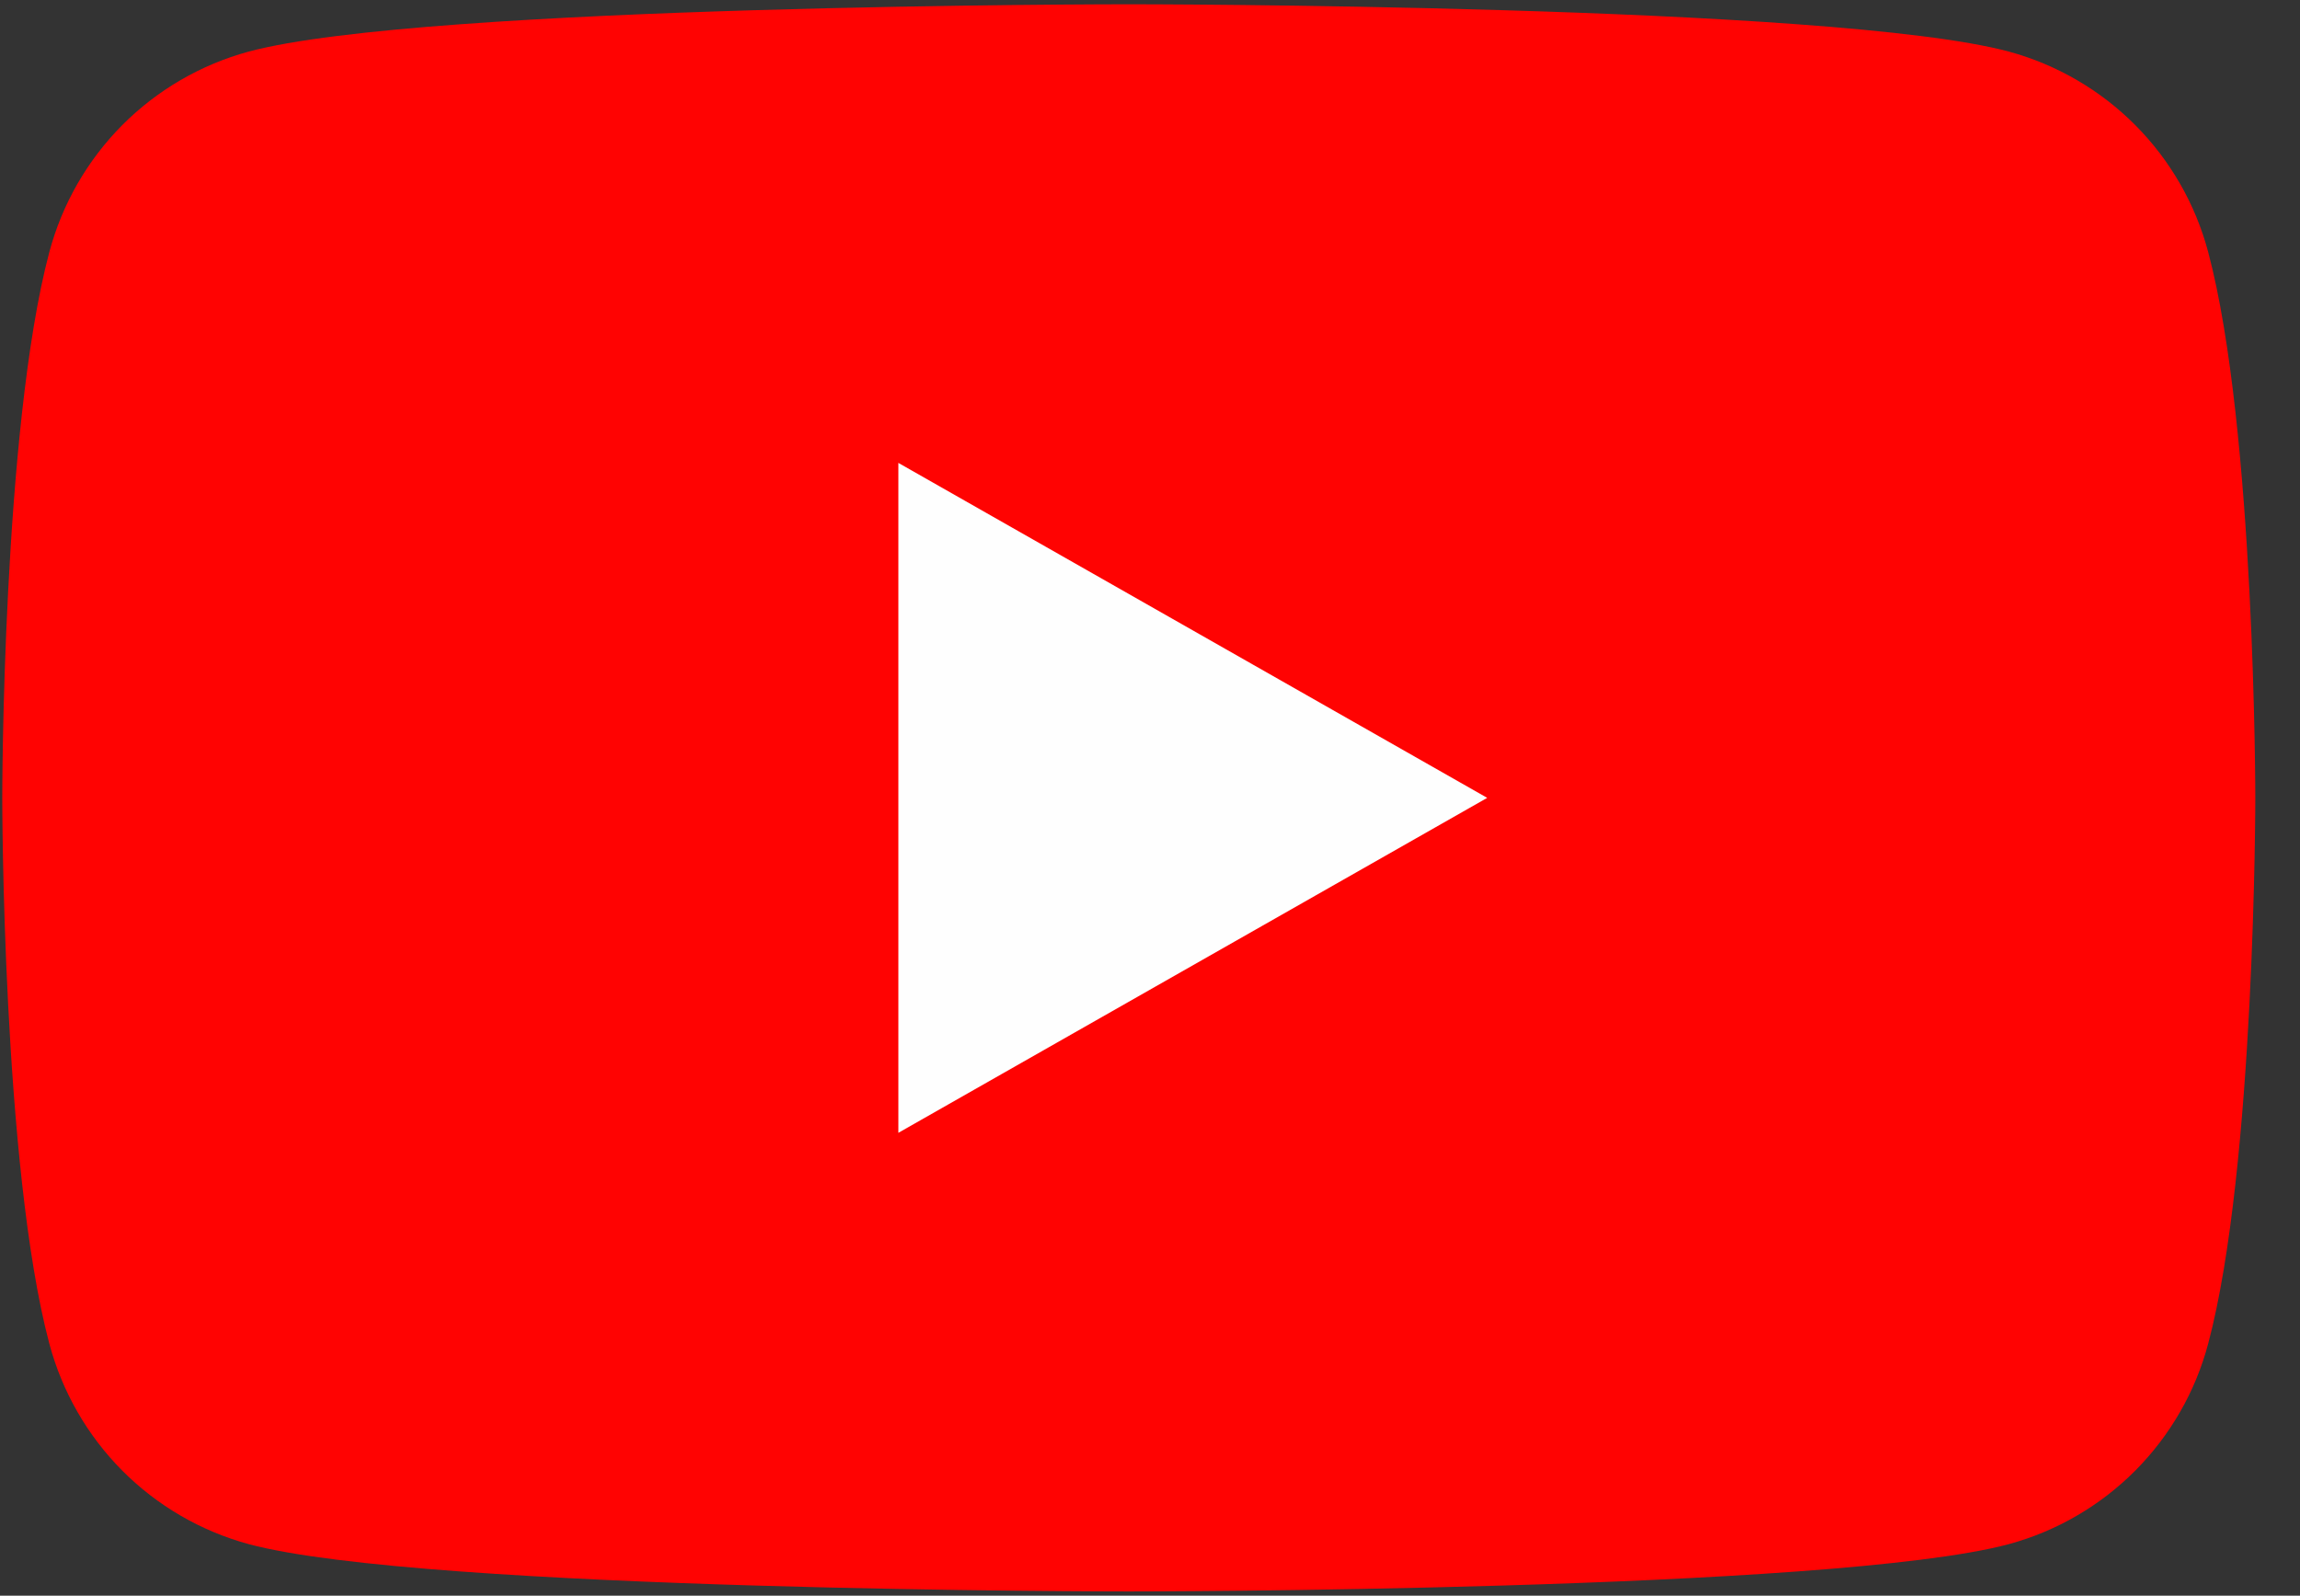
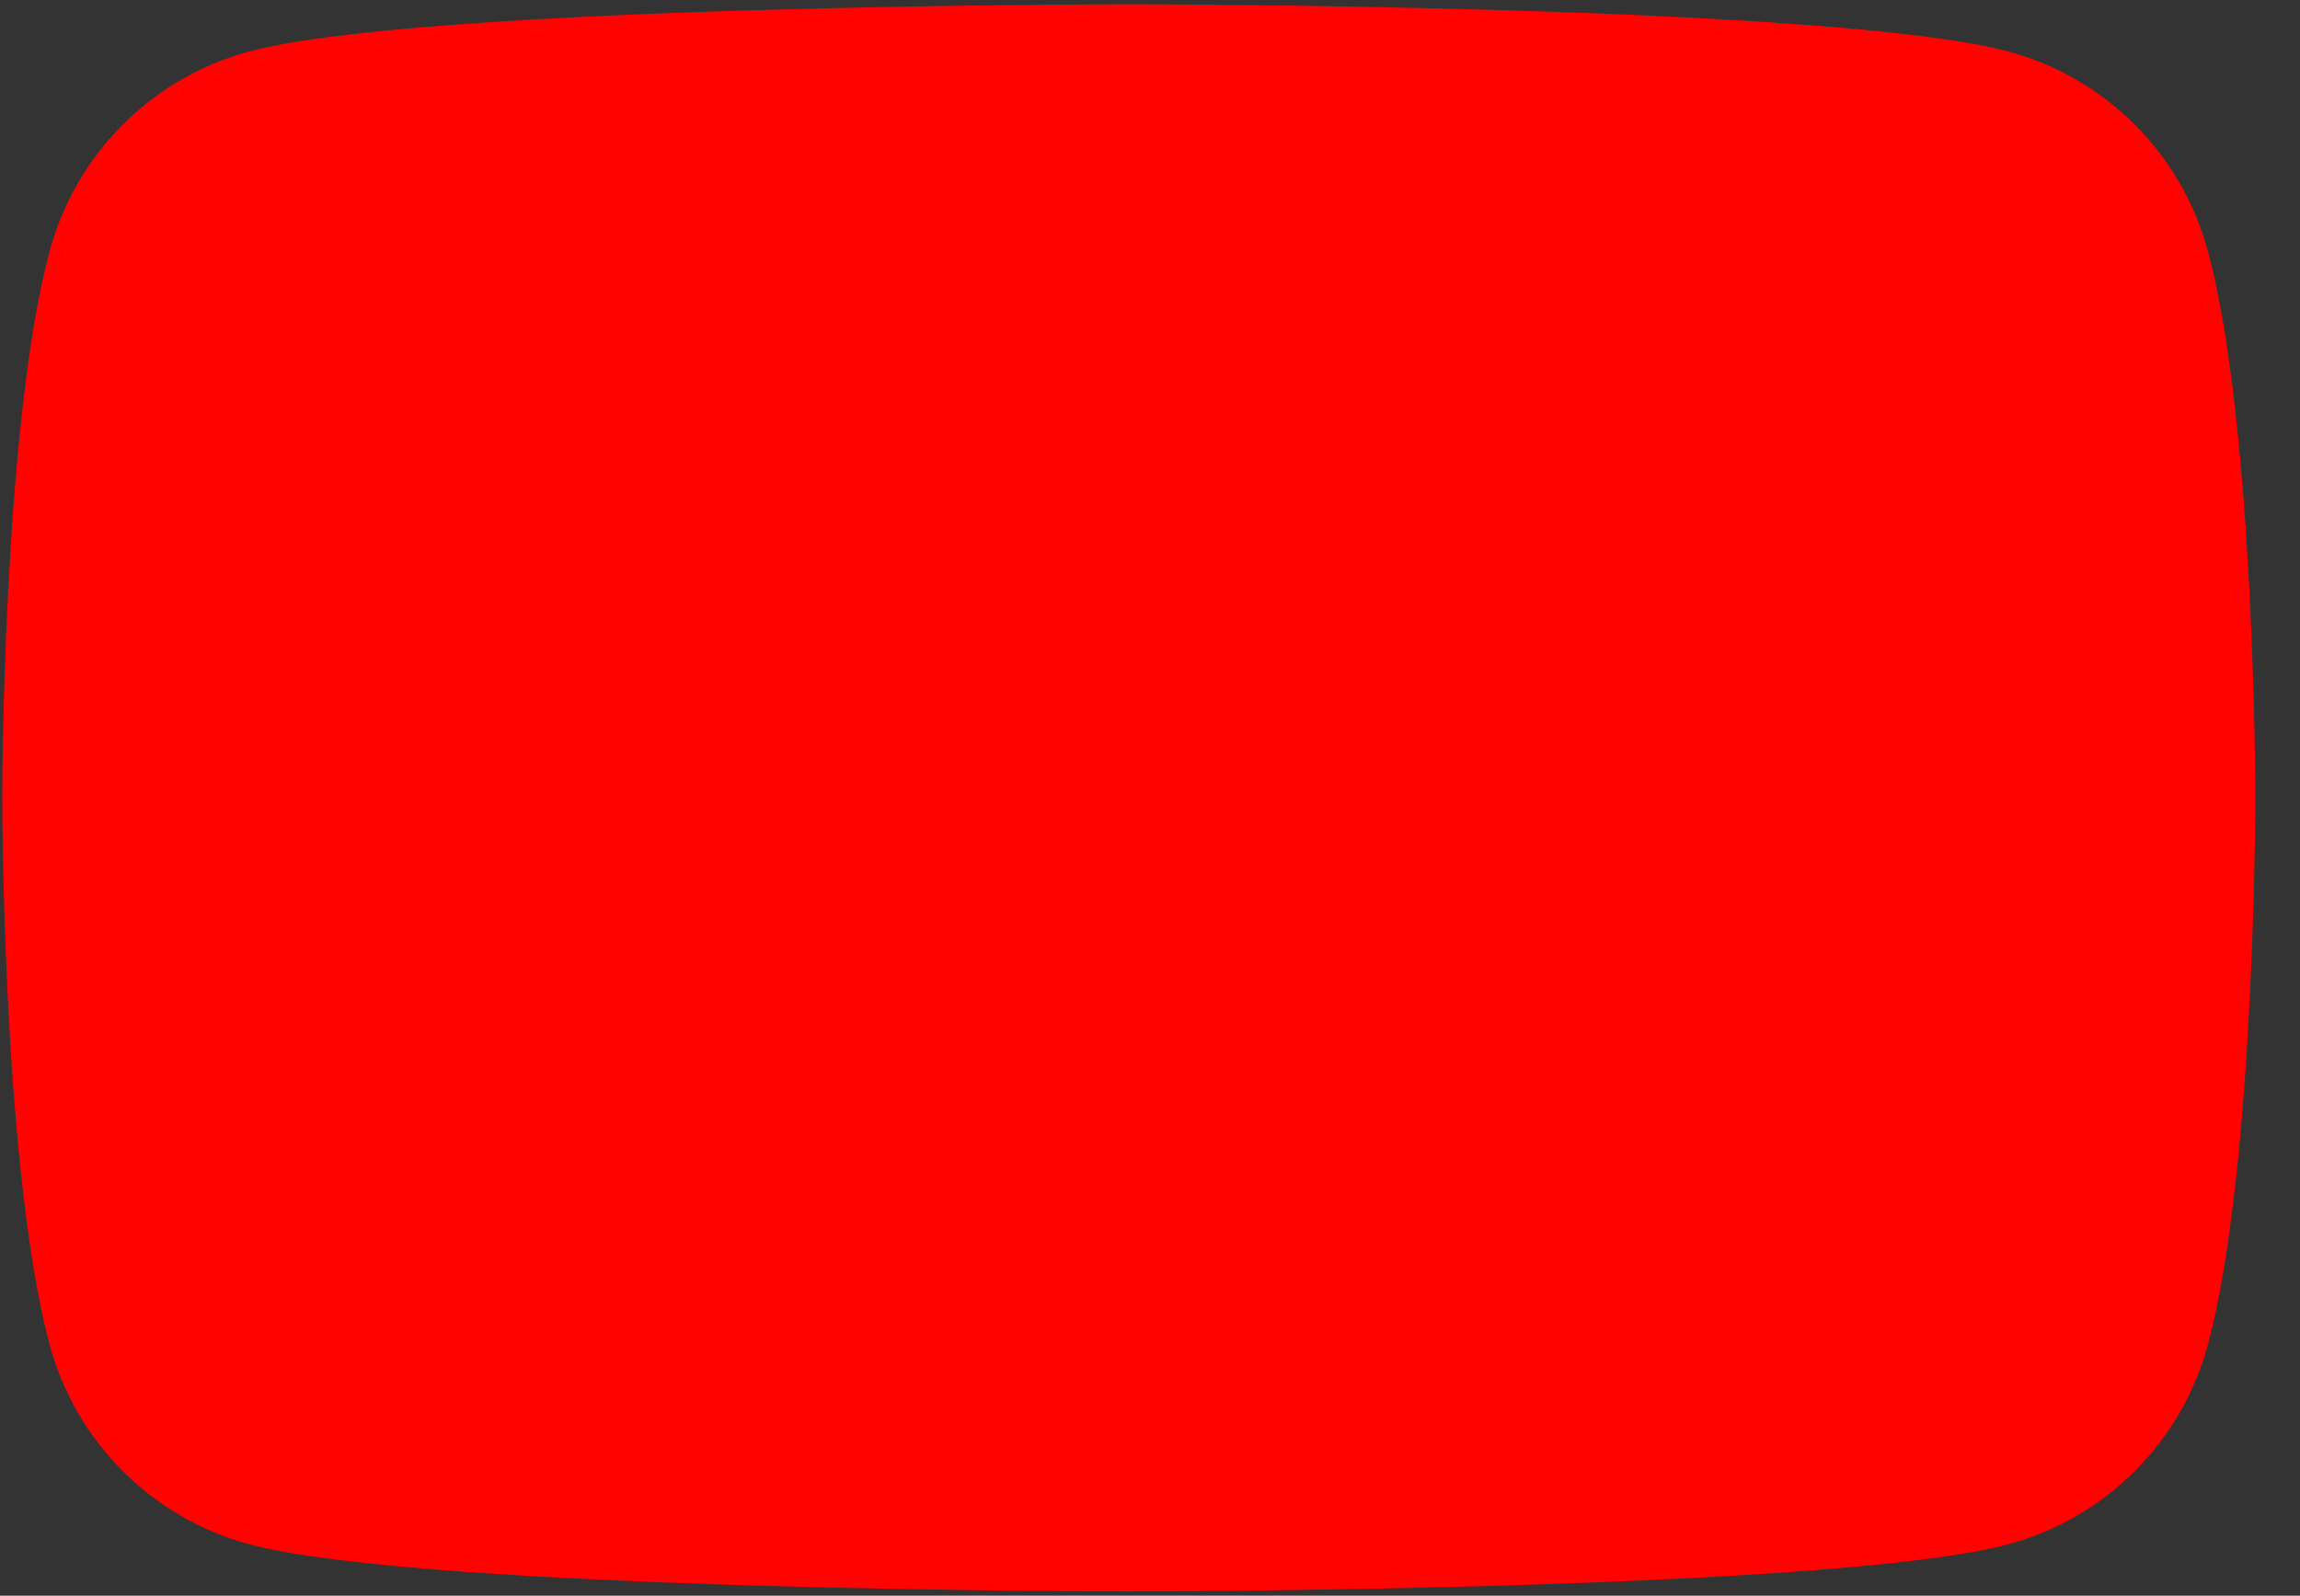
<svg xmlns="http://www.w3.org/2000/svg" width="49" height="34" viewBox="0 0 49 34" fill="none">
  <rect x="0" y="0" width="49" height="34" fill="#333333" stroke="none" />
  <path d="M47.044 5.371C46.773 4.35 46.238 3.418 45.493 2.668C44.748 1.919 43.82 1.378 42.801 1.1C39.048 0.091 24.048 0.091 24.048 0.091C24.048 0.091 9.048 0.091 5.295 1.1C4.276 1.378 3.347 1.919 2.602 2.668C1.858 3.418 1.323 4.35 1.051 5.371C0.048 9.14 0.048 17 0.048 17C0.048 17 0.048 24.86 1.051 28.629C1.323 29.65 1.858 30.582 2.602 31.332C3.347 32.081 4.276 32.622 5.295 32.9C9.048 33.909 24.048 33.909 24.048 33.909C24.048 33.909 39.048 33.909 42.801 32.9C43.82 32.622 44.748 32.081 45.493 31.332C46.238 30.582 46.773 29.65 47.044 28.629C48.048 24.86 48.048 17 48.048 17C48.048 17 48.048 9.14 47.044 5.371Z" fill="#FF0302" />
-   <path d="M19.139 24.137V9.863L31.684 17L19.139 24.137Z" fill="#FEFEFE" />
</svg>